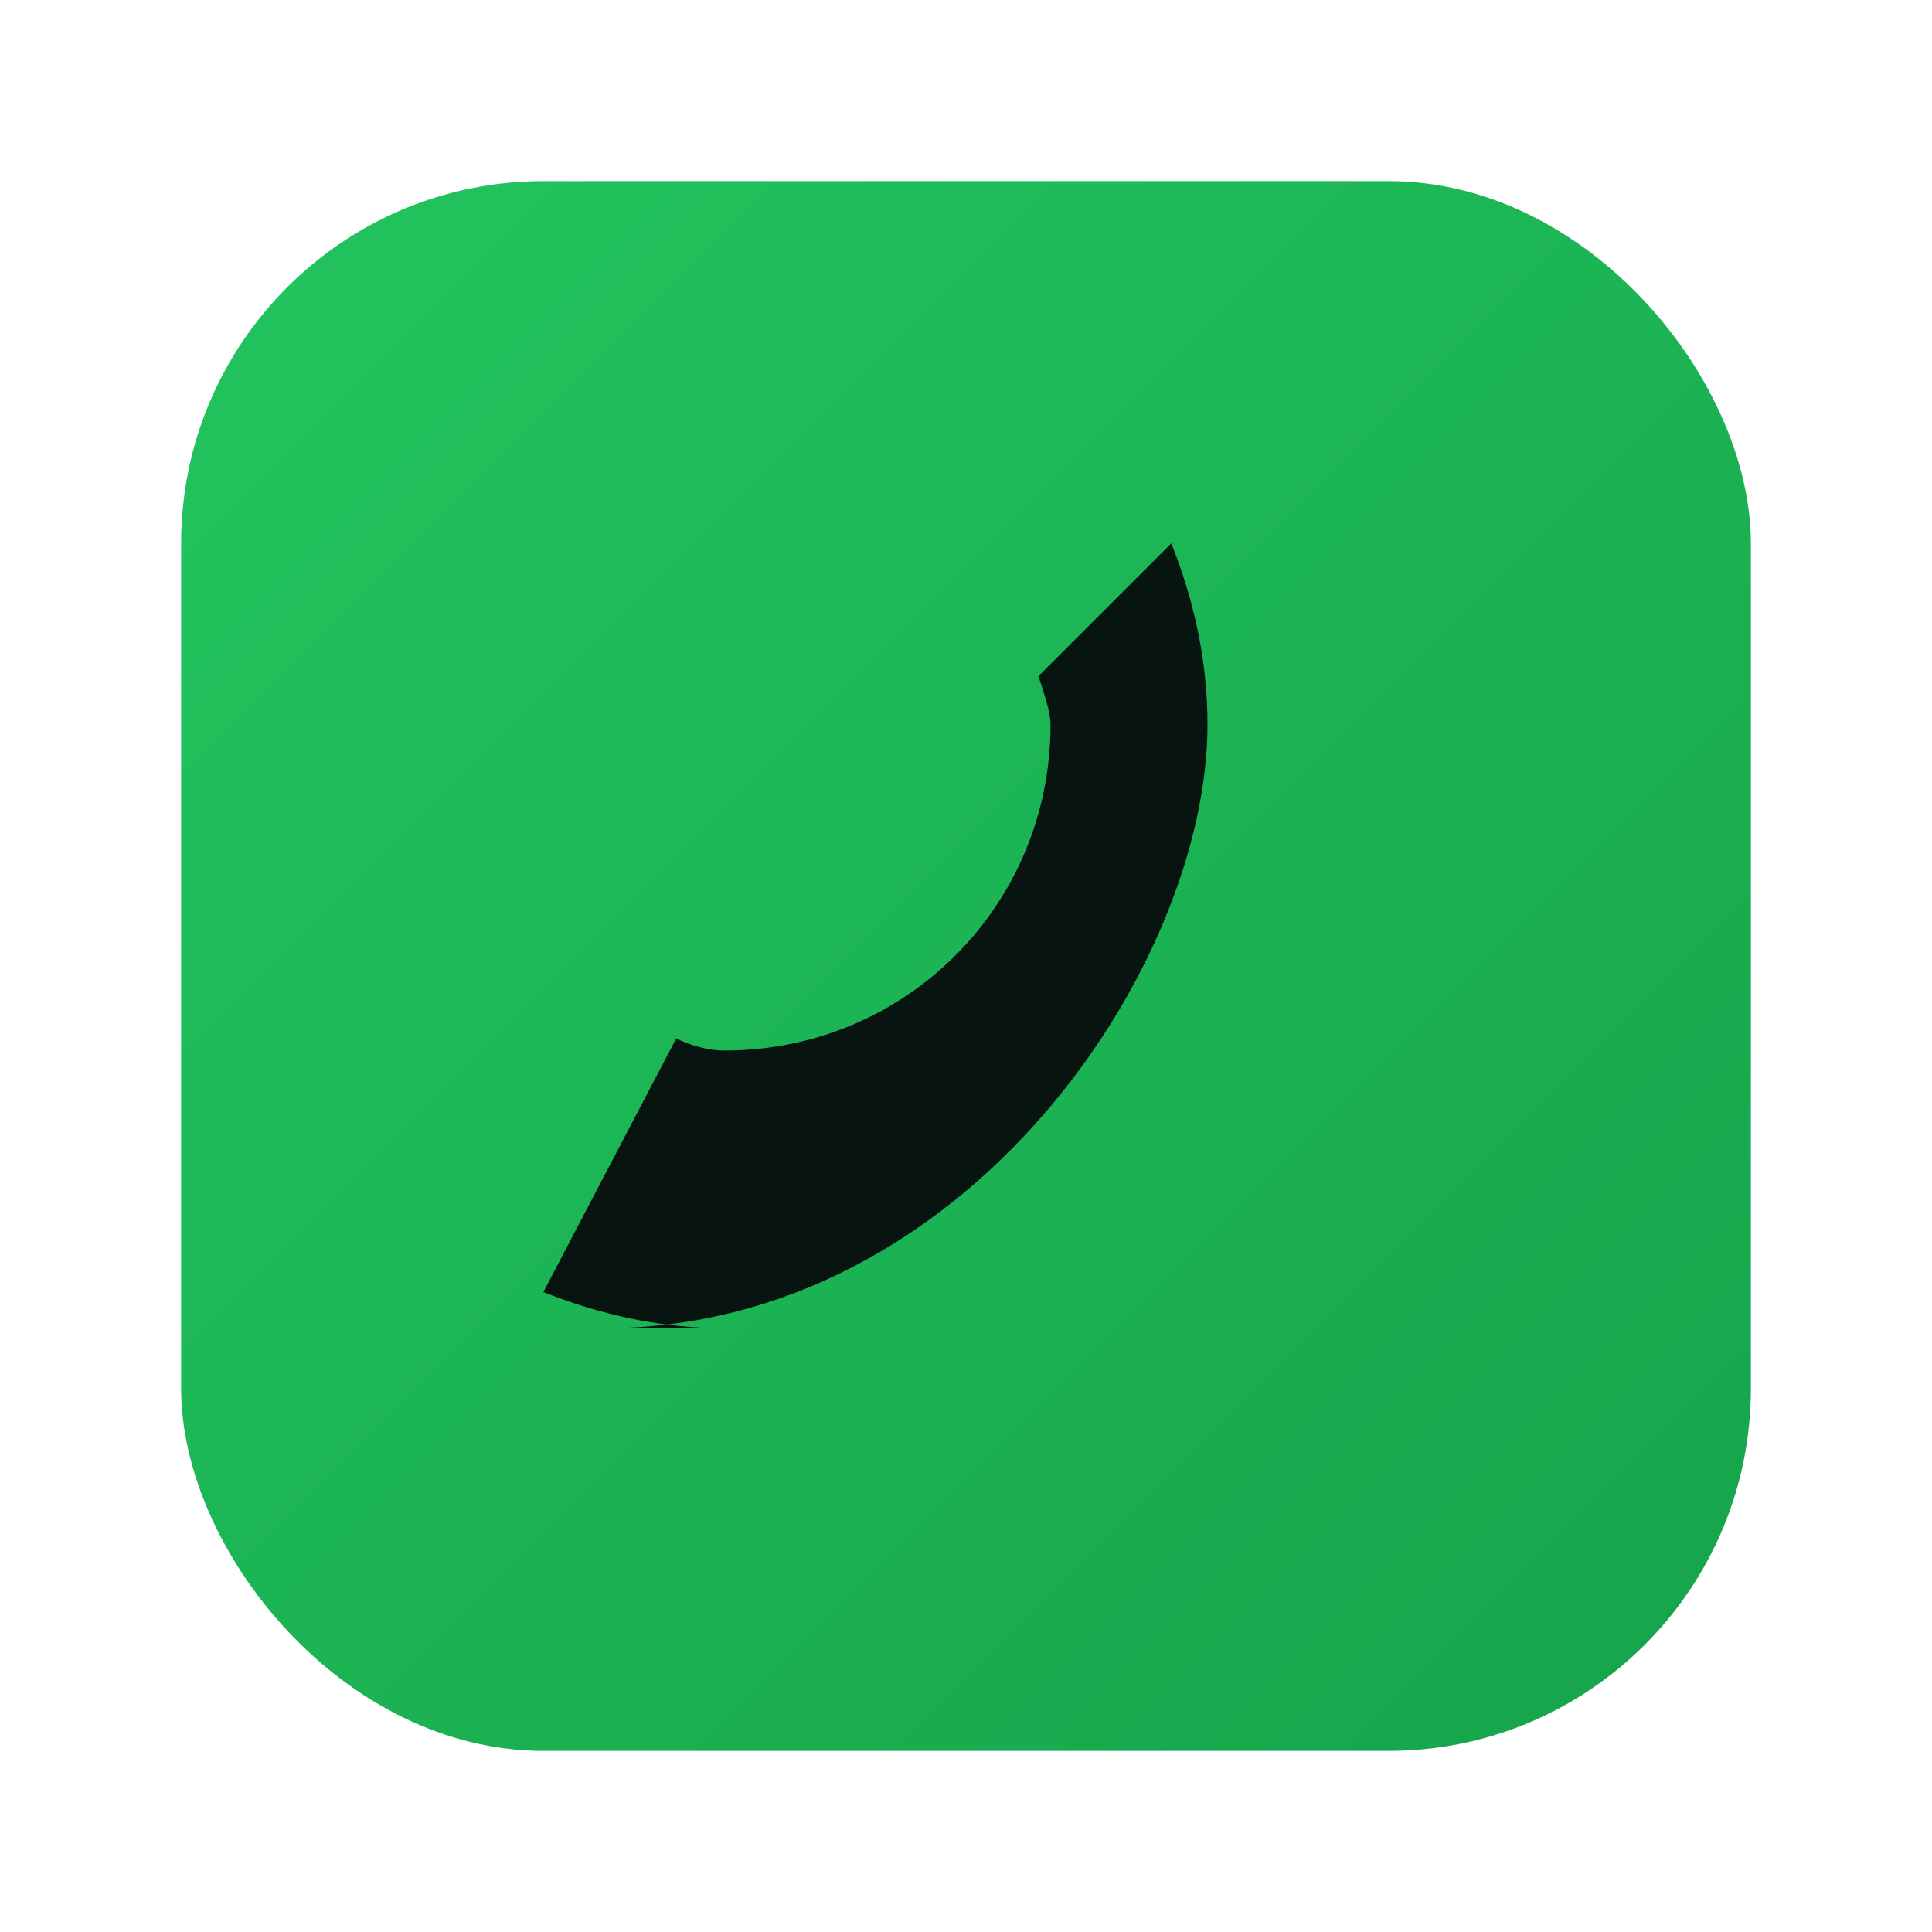
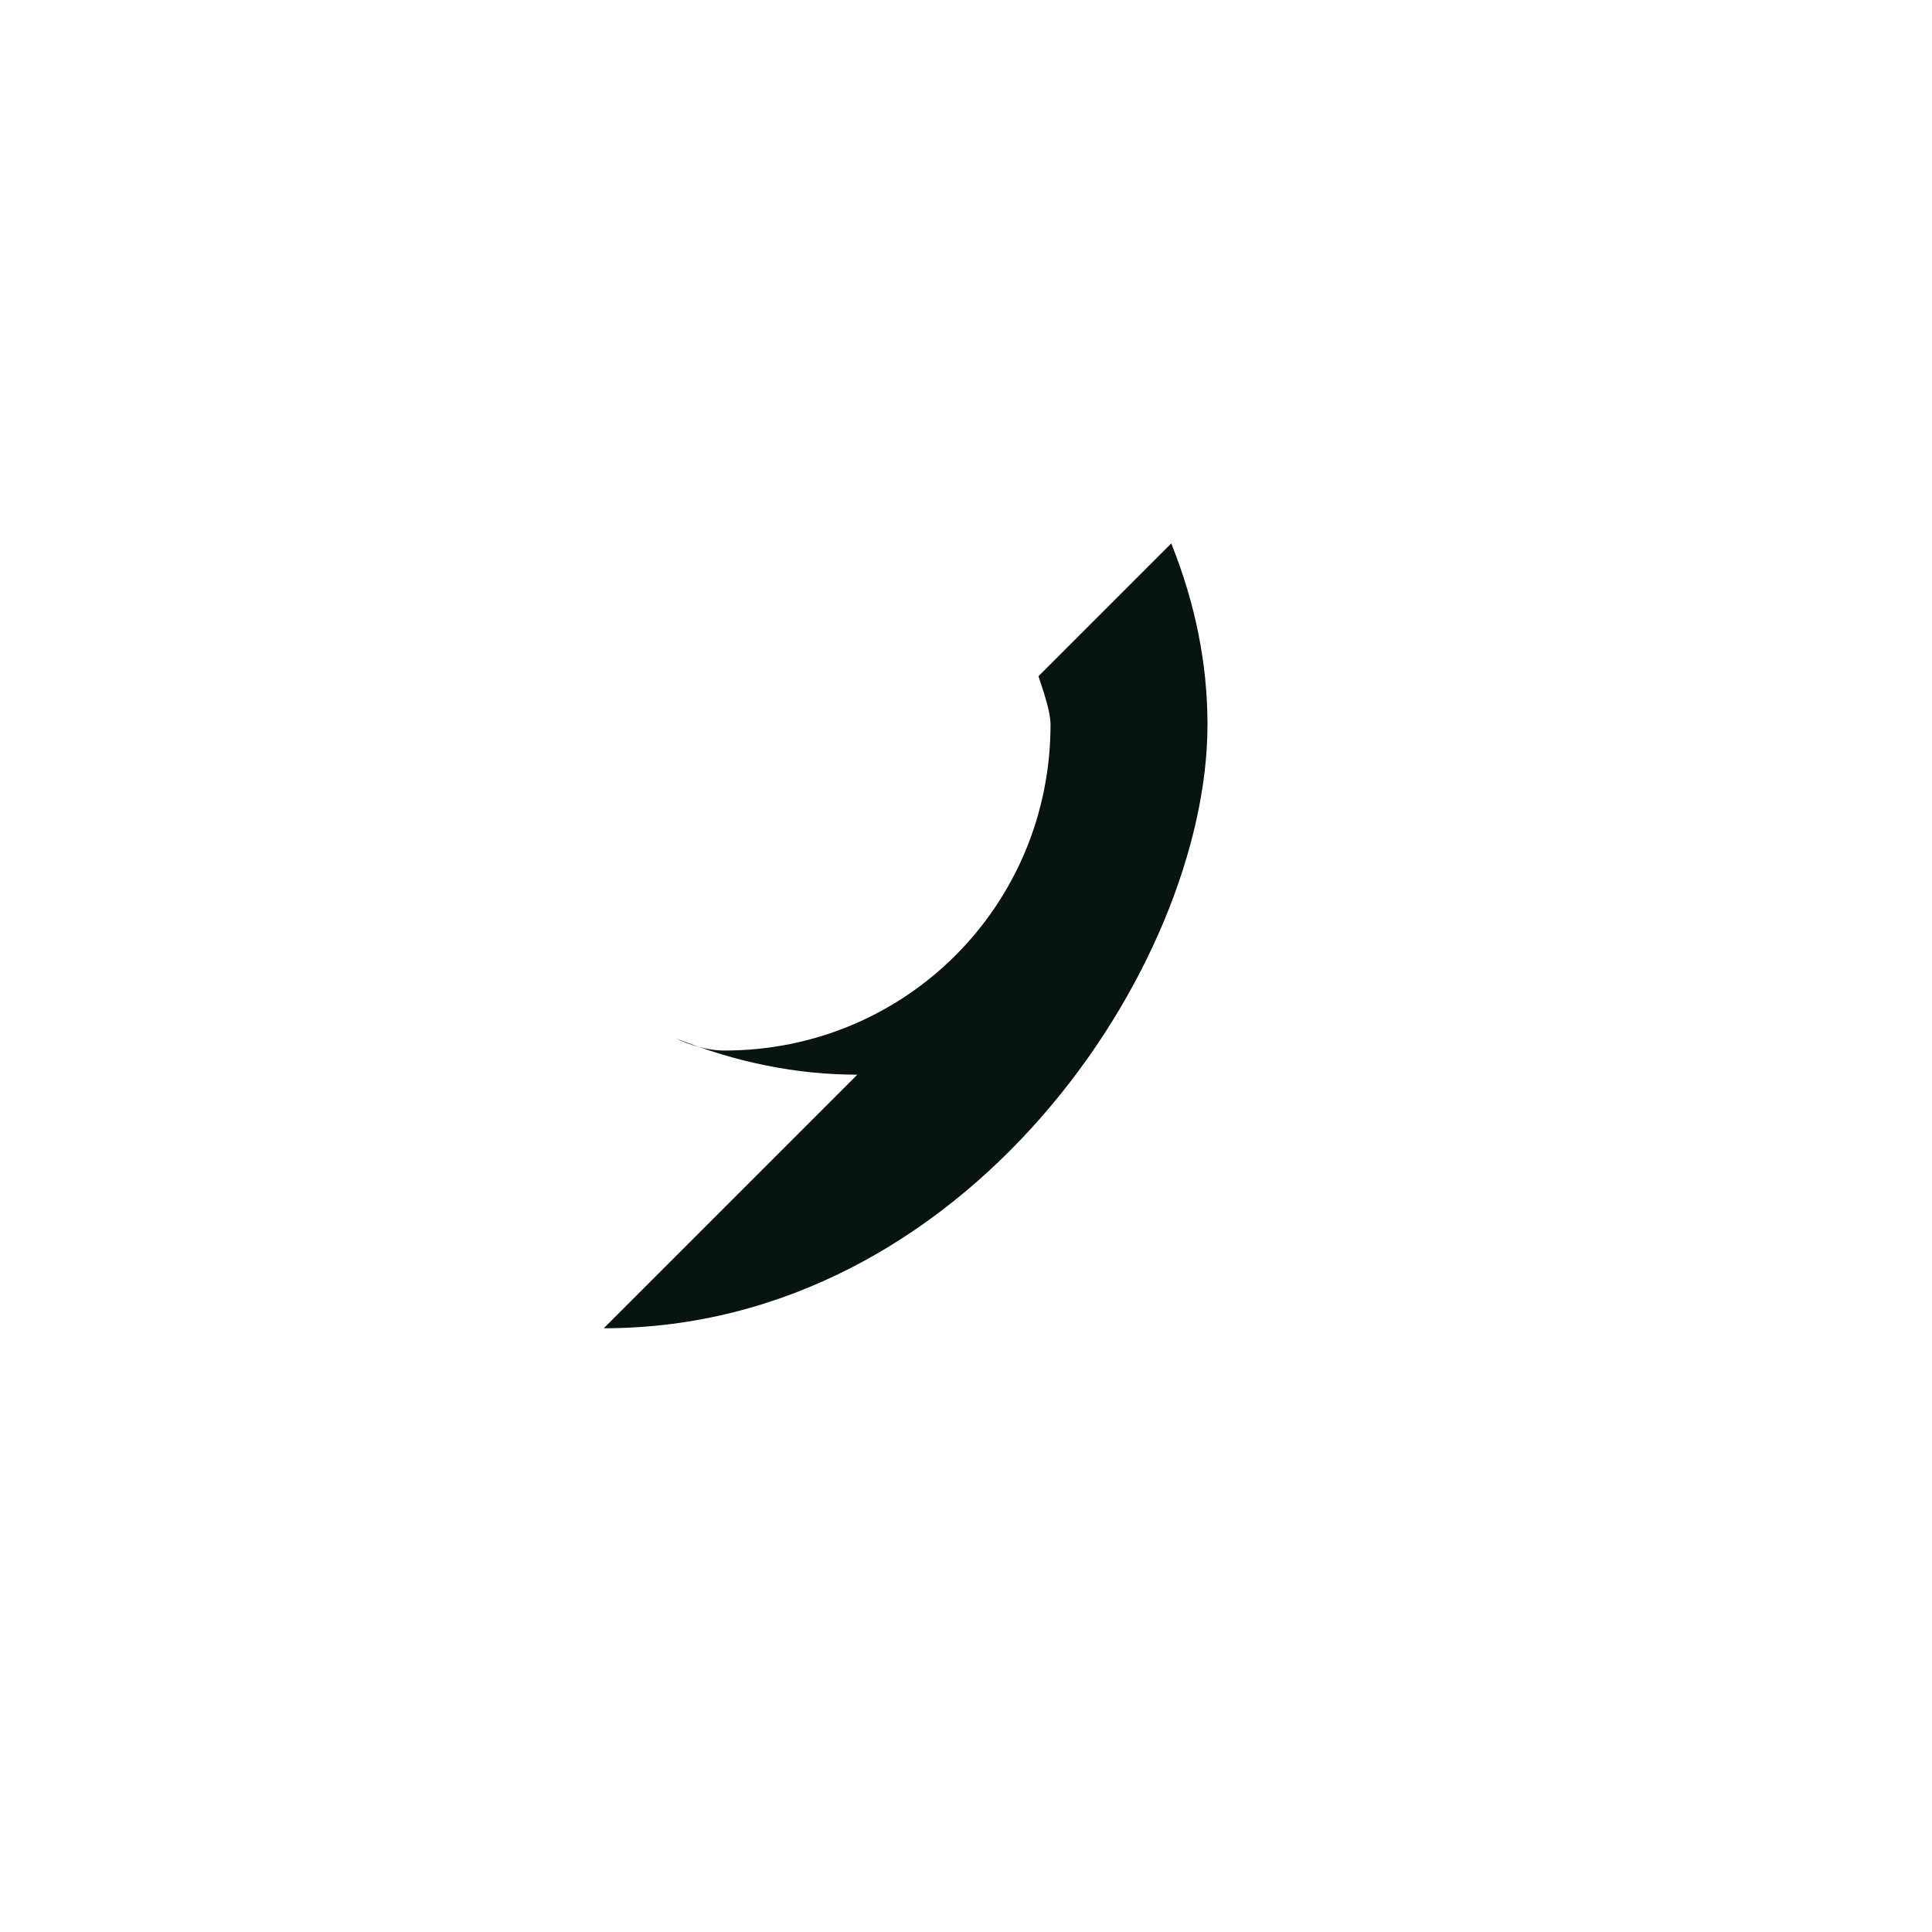
<svg xmlns="http://www.w3.org/2000/svg" width="64" height="64" viewBox="0 0 64 64" fill="none">
  <defs>
    <linearGradient id="g" x1="0" y1="0" x2="1" y2="1">
      <stop offset="0%" stop-color="#22c55e" />
      <stop offset="100%" stop-color="#16a34a" />
    </linearGradient>
  </defs>
-   <rect x="6" y="6" width="52" height="52" rx="12" fill="url(#g)" />
-   <path d="M20 44c12 0 20-12 20-20 0-2-.4-4-1.2-6l-4.4 4.4c.2.6.4 1.2.4 1.6 0 6-4.8 10.8-10.8 10.8-.6 0-1.2-.2-1.6-.4L18 42.8c2 .8 4 1.2 6 1.2Z" fill="#07140f" />
+   <path d="M20 44c12 0 20-12 20-20 0-2-.4-4-1.2-6l-4.4 4.4c.2.6.4 1.2.4 1.6 0 6-4.8 10.8-10.8 10.8-.6 0-1.2-.2-1.6-.4c2 .8 4 1.2 6 1.2Z" fill="#07140f" />
</svg>